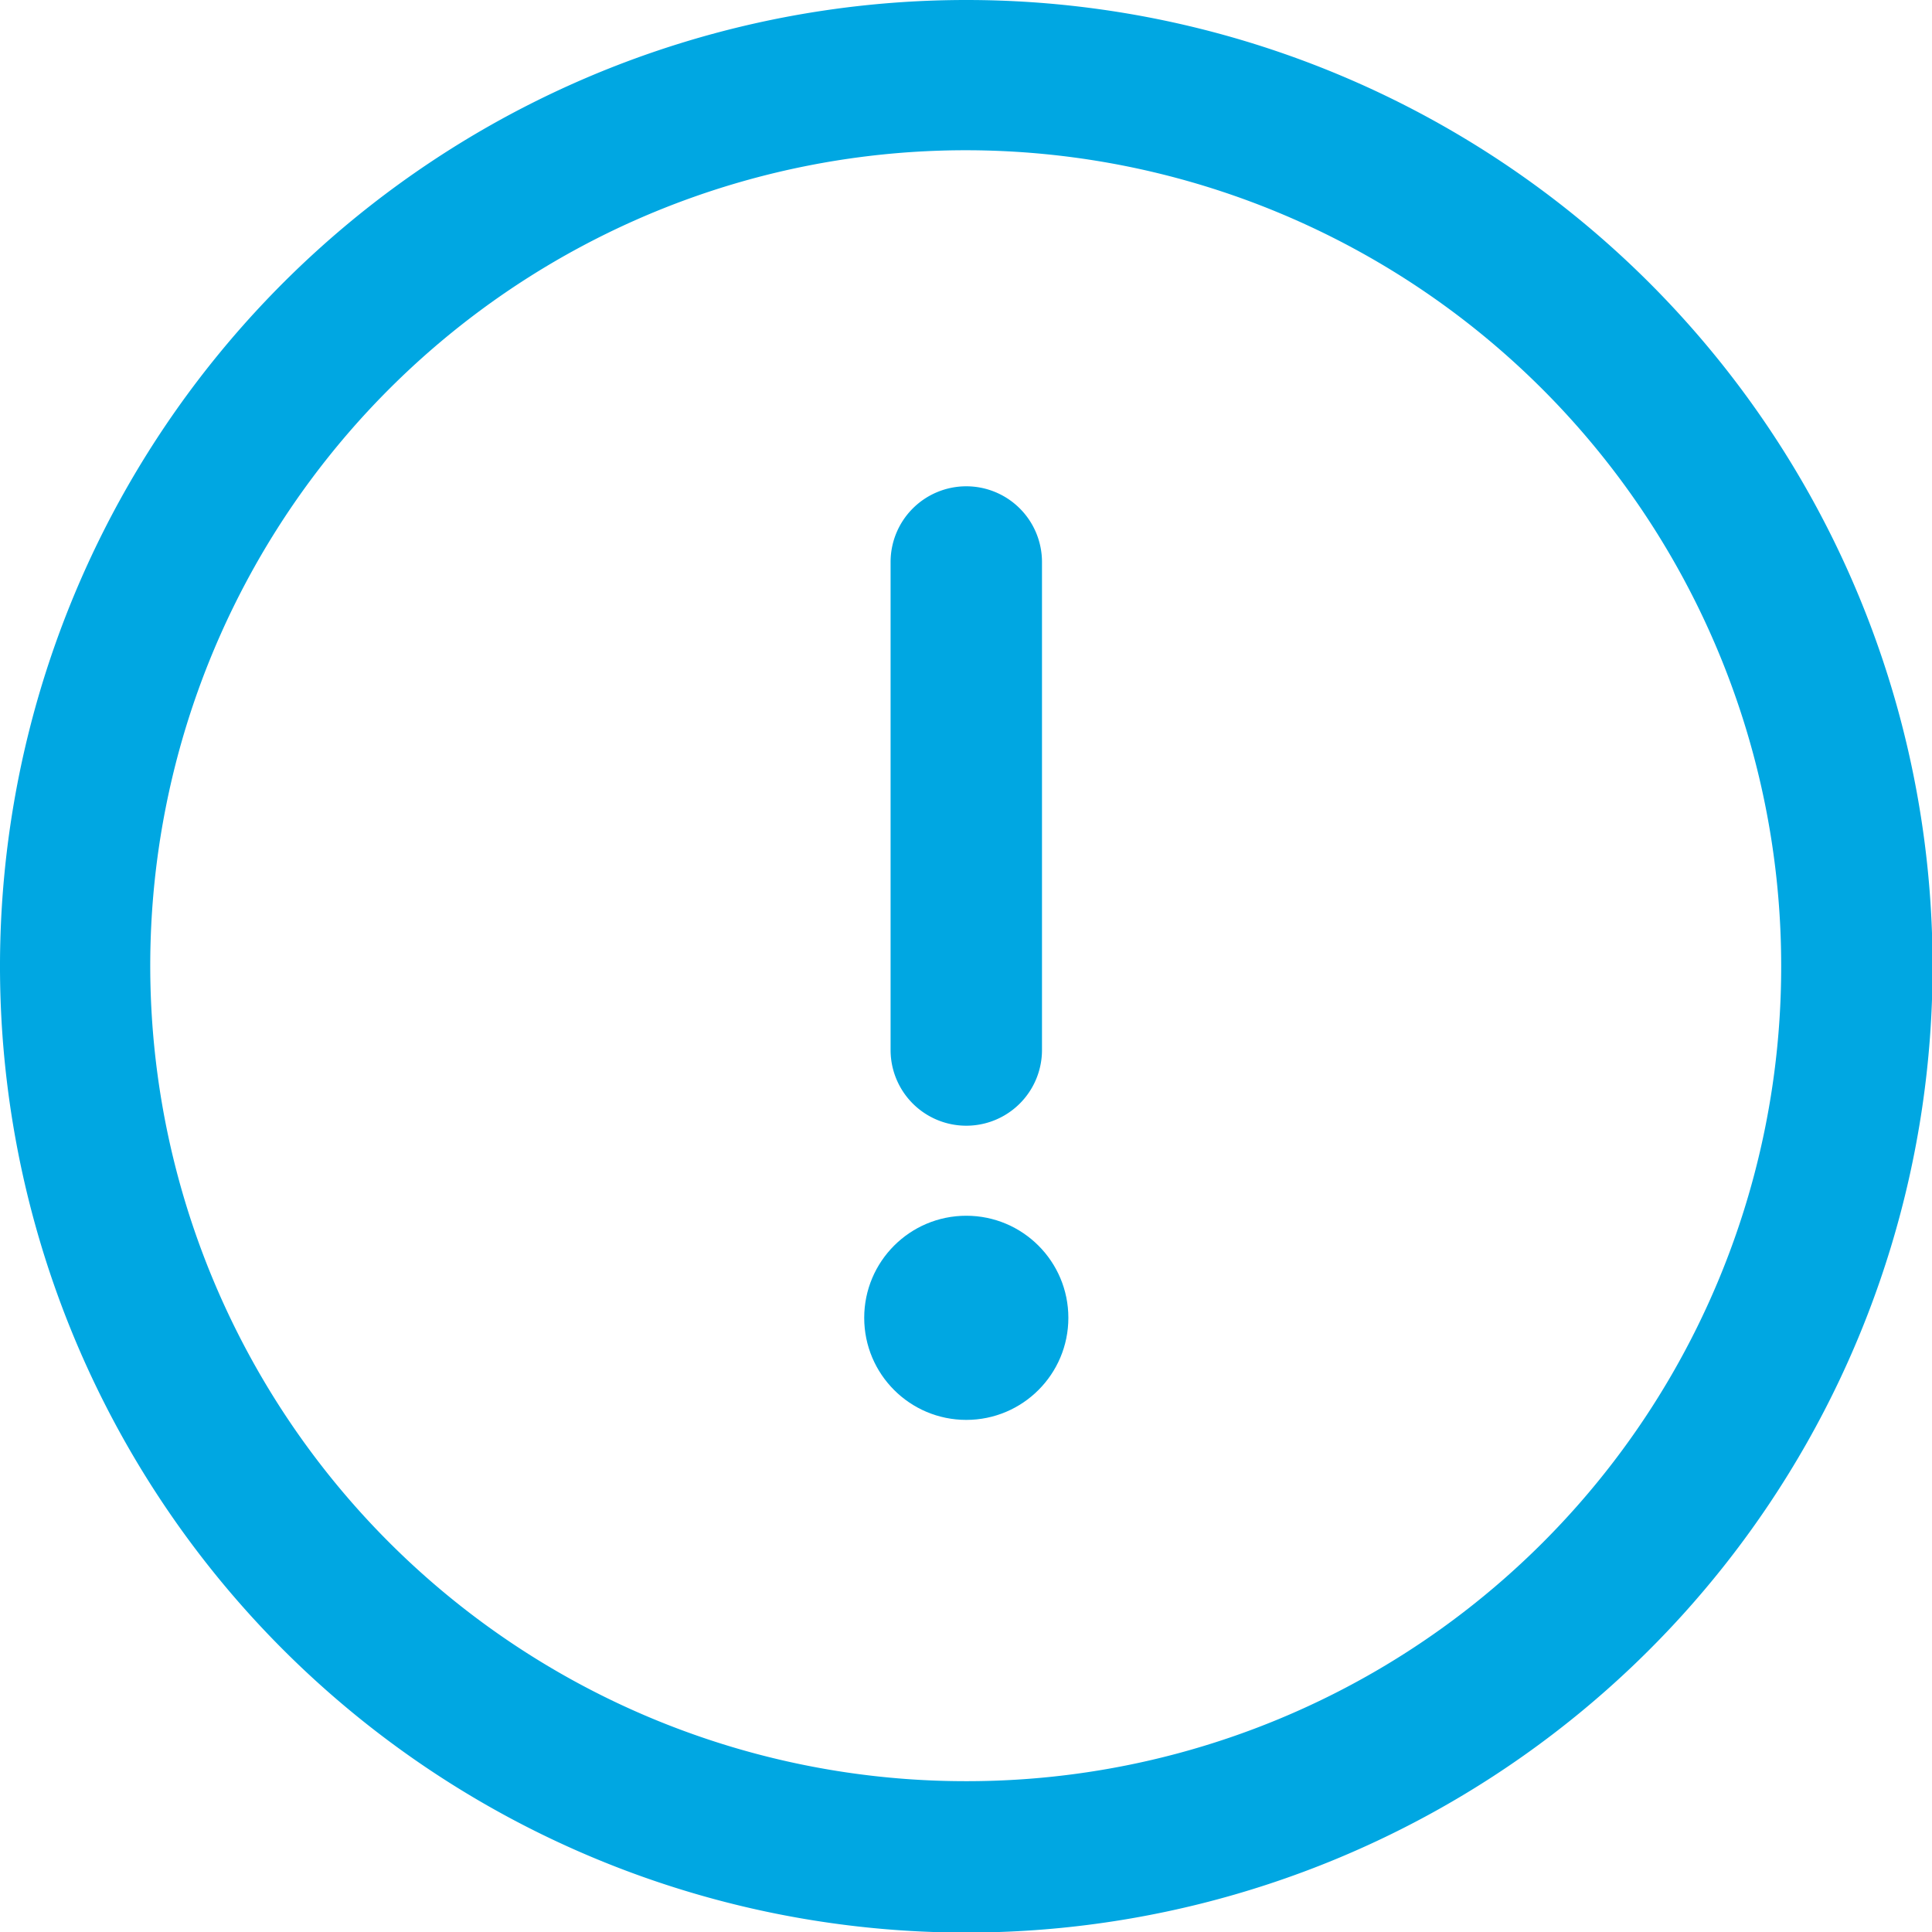
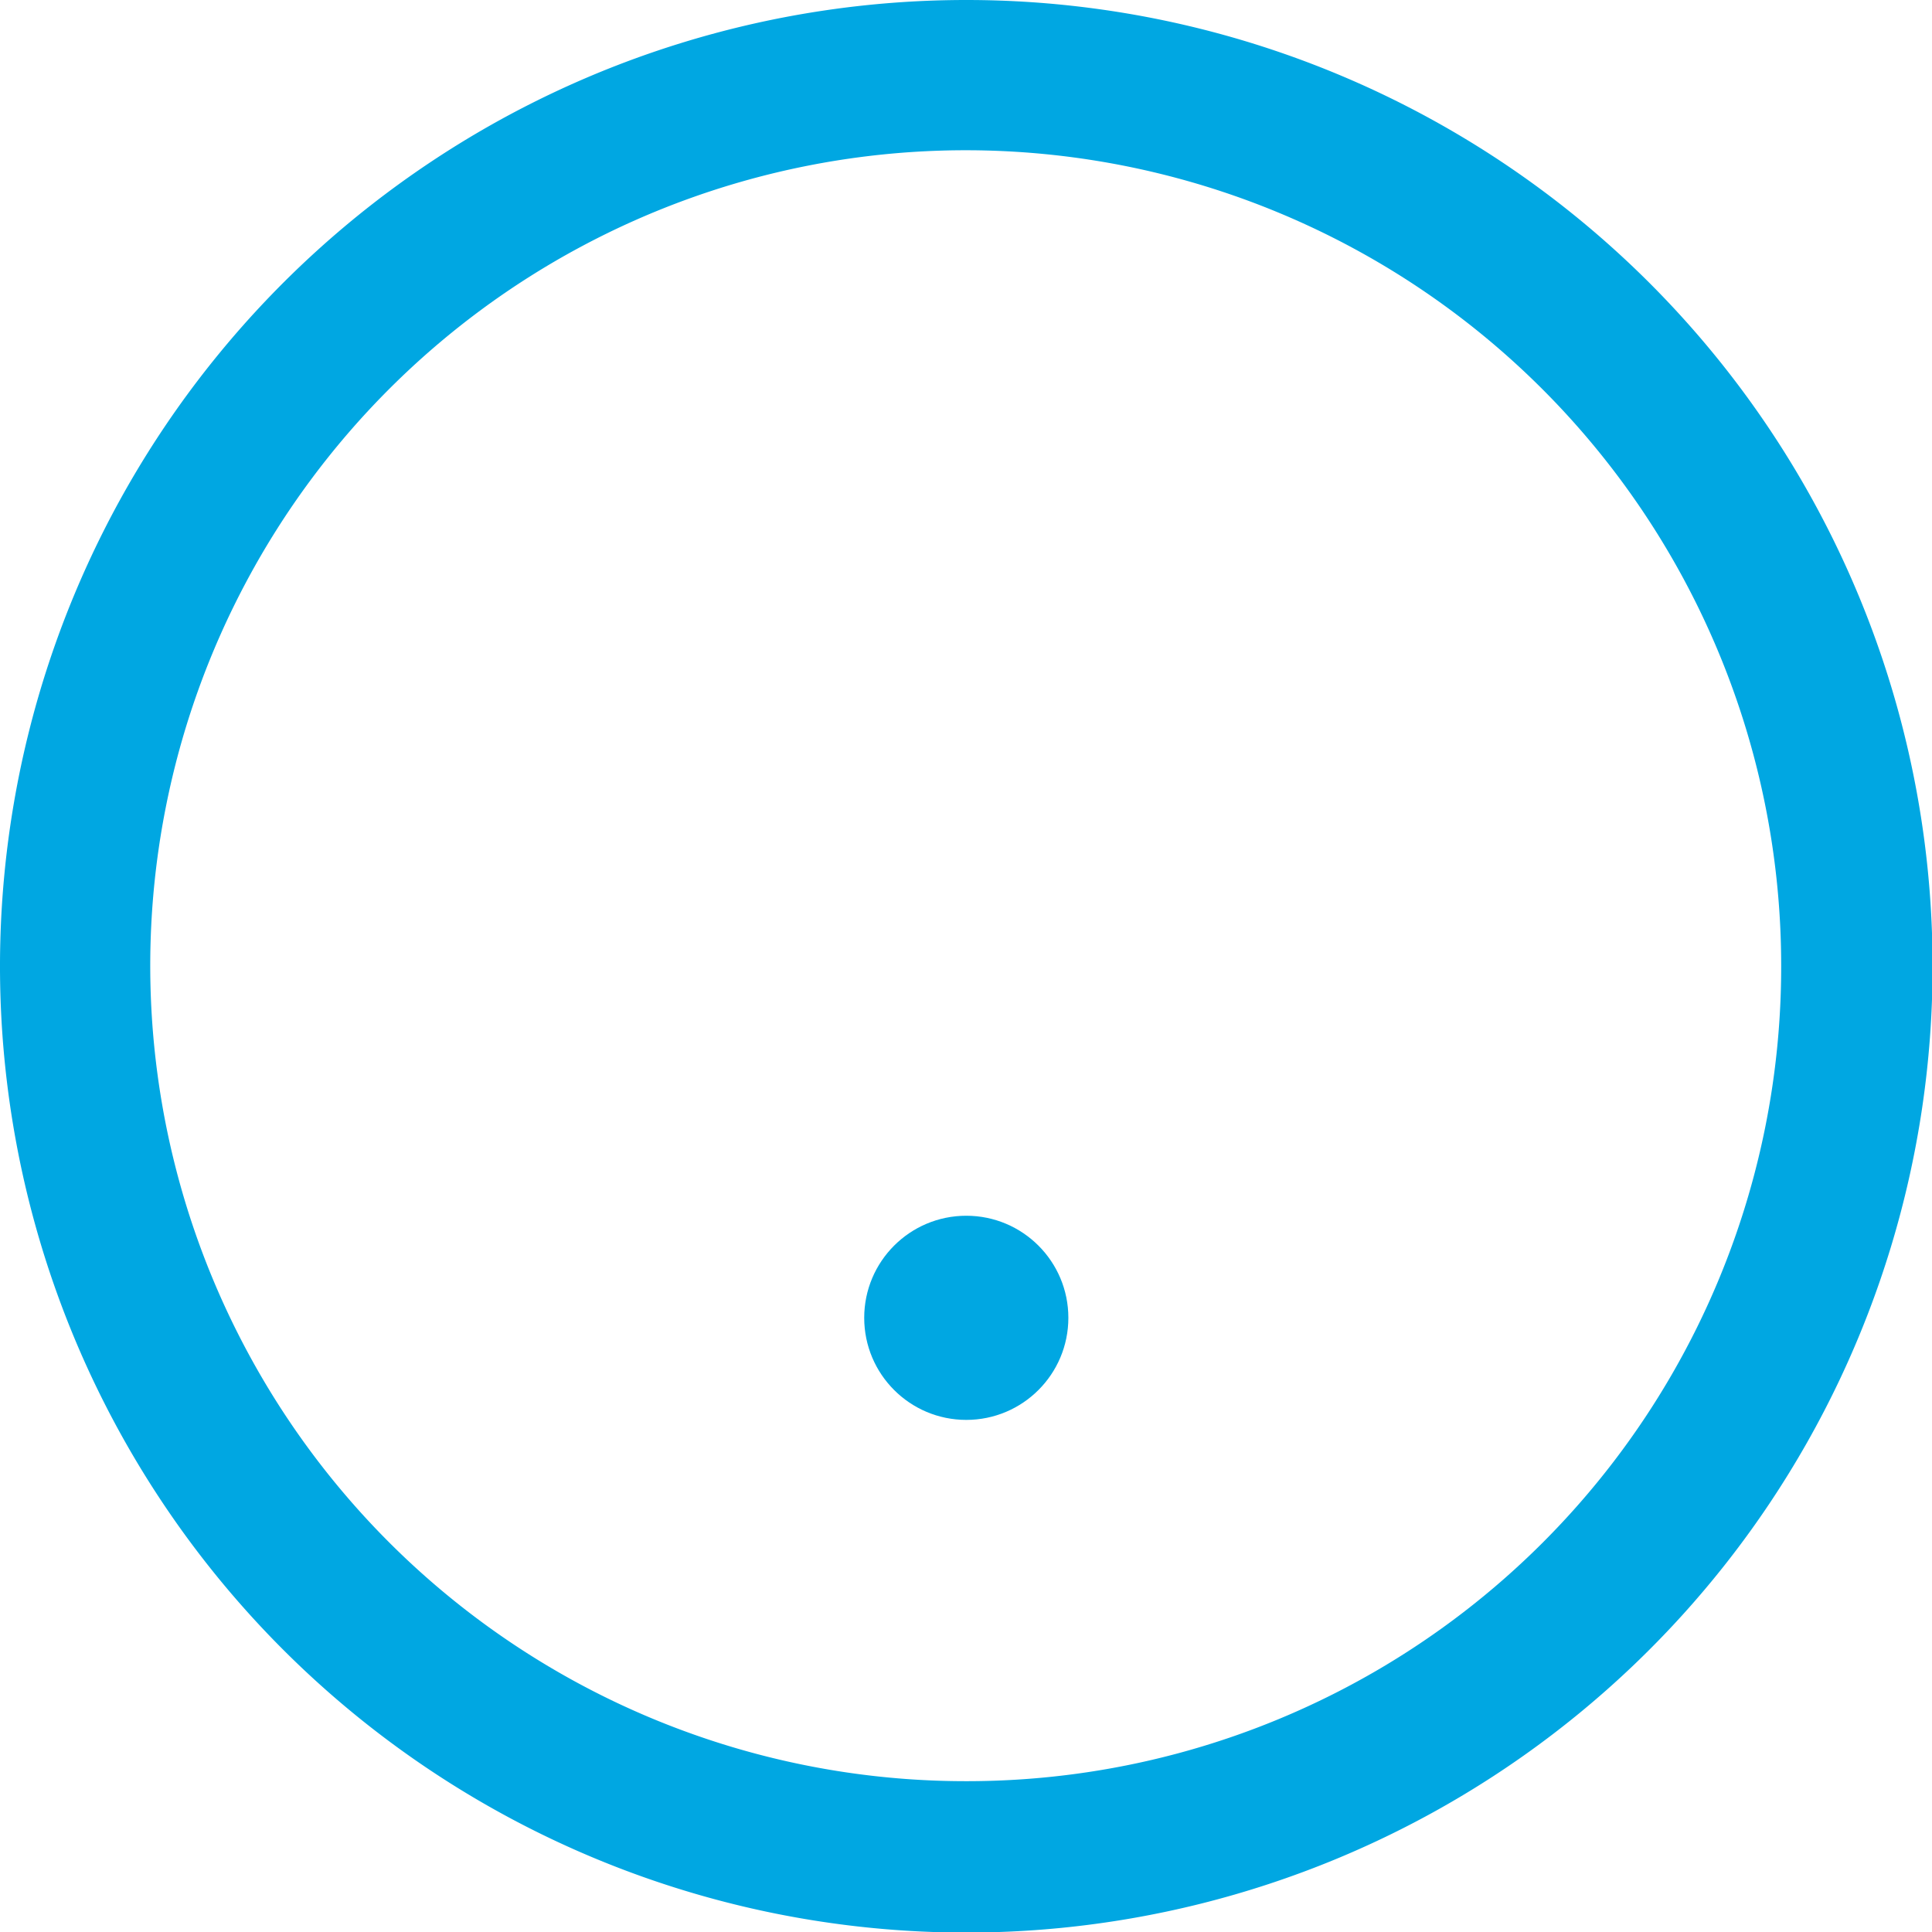
<svg xmlns="http://www.w3.org/2000/svg" id="Layer_1" data-name="Layer 1" width="33.69" height="33.69" viewBox="0 0 33.69 33.69">
  <defs>
    <style>.cls-1{fill:#00a7e2;}</style>
  </defs>
  <g id="Group_2052" data-name="Group 2052">
    <g id="Group_2051" data-name="Group 2051">
      <path id="Path_1288" data-name="Path 1288" class="cls-1" d="M182.37,33.69a16.85,16.85,0,1,0,16.85,16.85h0a16.85,16.85,0,0,0-16.83-16.85Zm0,31.06a14.22,14.22,0,1,1,14.21-14.21h0a14.2,14.2,0,0,1-14.19,14.21Z" transform="translate(-165.52 -33.69)" />
    </g>
  </g>
  <g id="Group_2054" data-name="Group 2054">
    <g id="Group_2053" data-name="Group 2053">
-       <path id="Path_1289" data-name="Path 1289" class="cls-1" d="M182.37,42.17a1.32,1.32,0,0,0-1.32,1.32V52a1.32,1.32,0,1,0,2.64,0V43.49a1.32,1.32,0,0,0-1.32-1.32Z" transform="translate(-165.52 -33.69)" />
-     </g>
+       </g>
  </g>
  <g id="Group_2056" data-name="Group 2056">
    <g id="Group_2055" data-name="Group 2055">
      <circle id="Ellipse_12" data-name="Ellipse 12" class="cls-1" cx="16.85" cy="22.98" r="1.78" />
    </g>
  </g>
</svg>